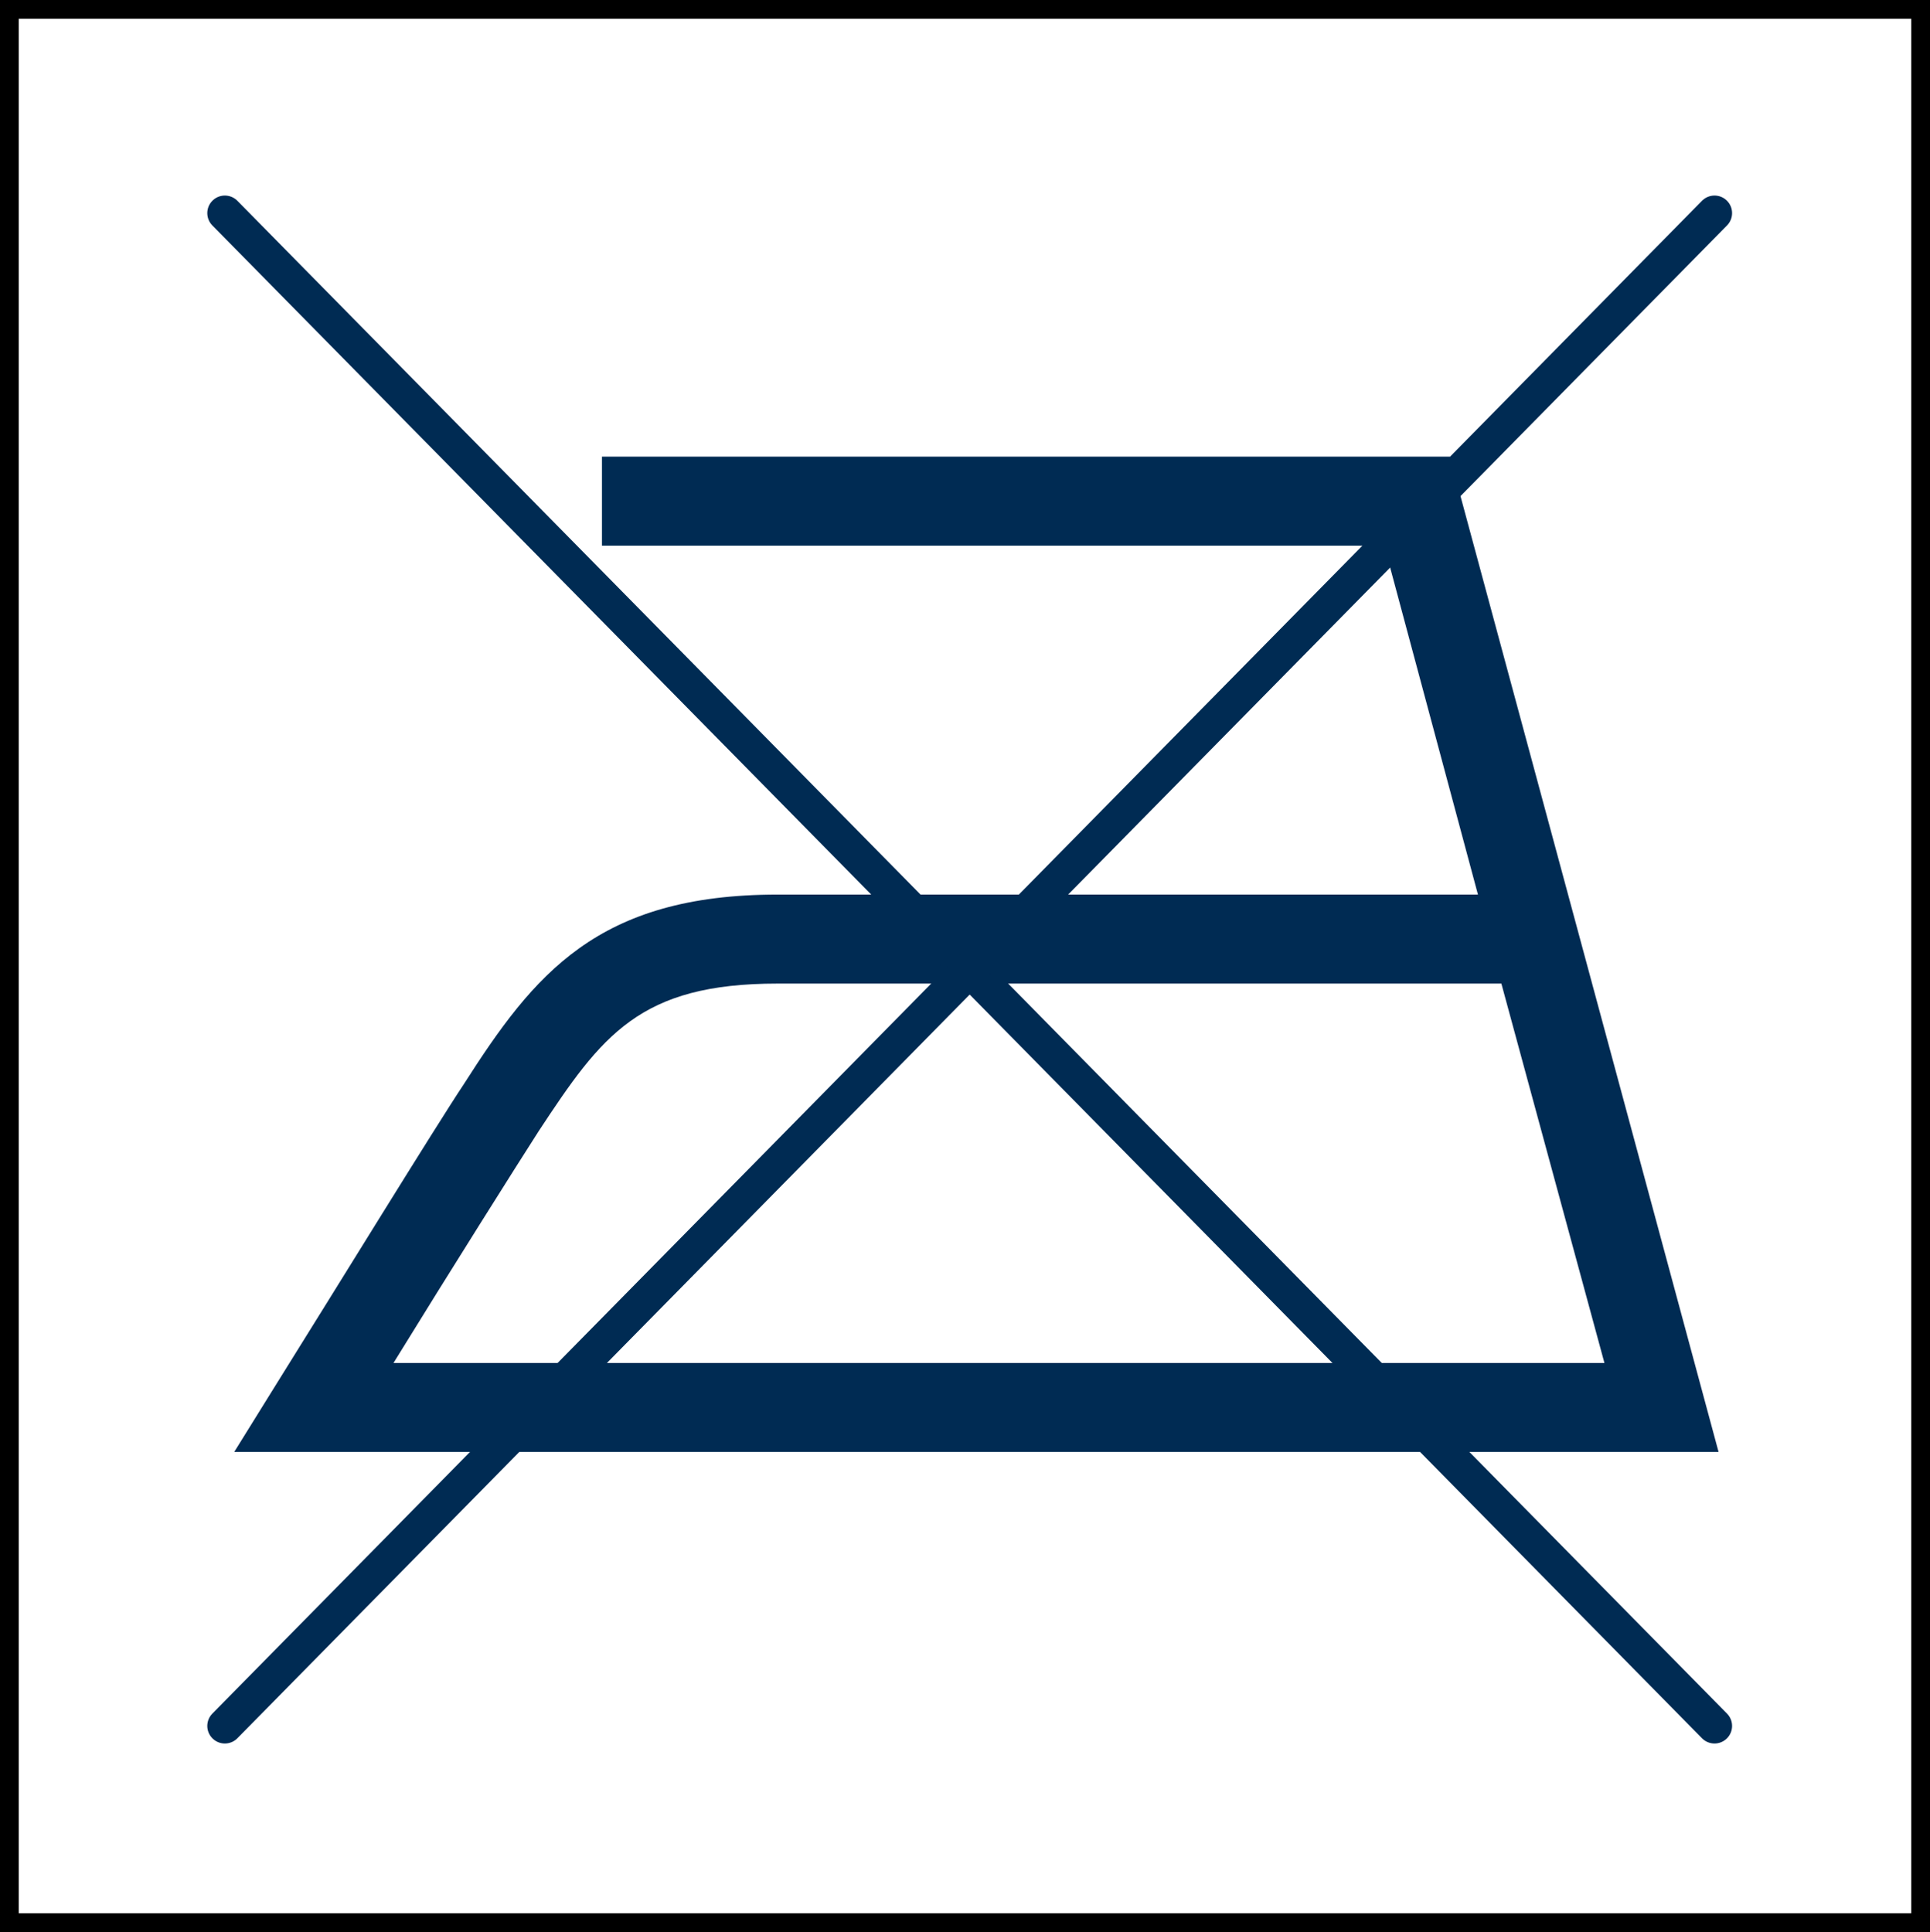
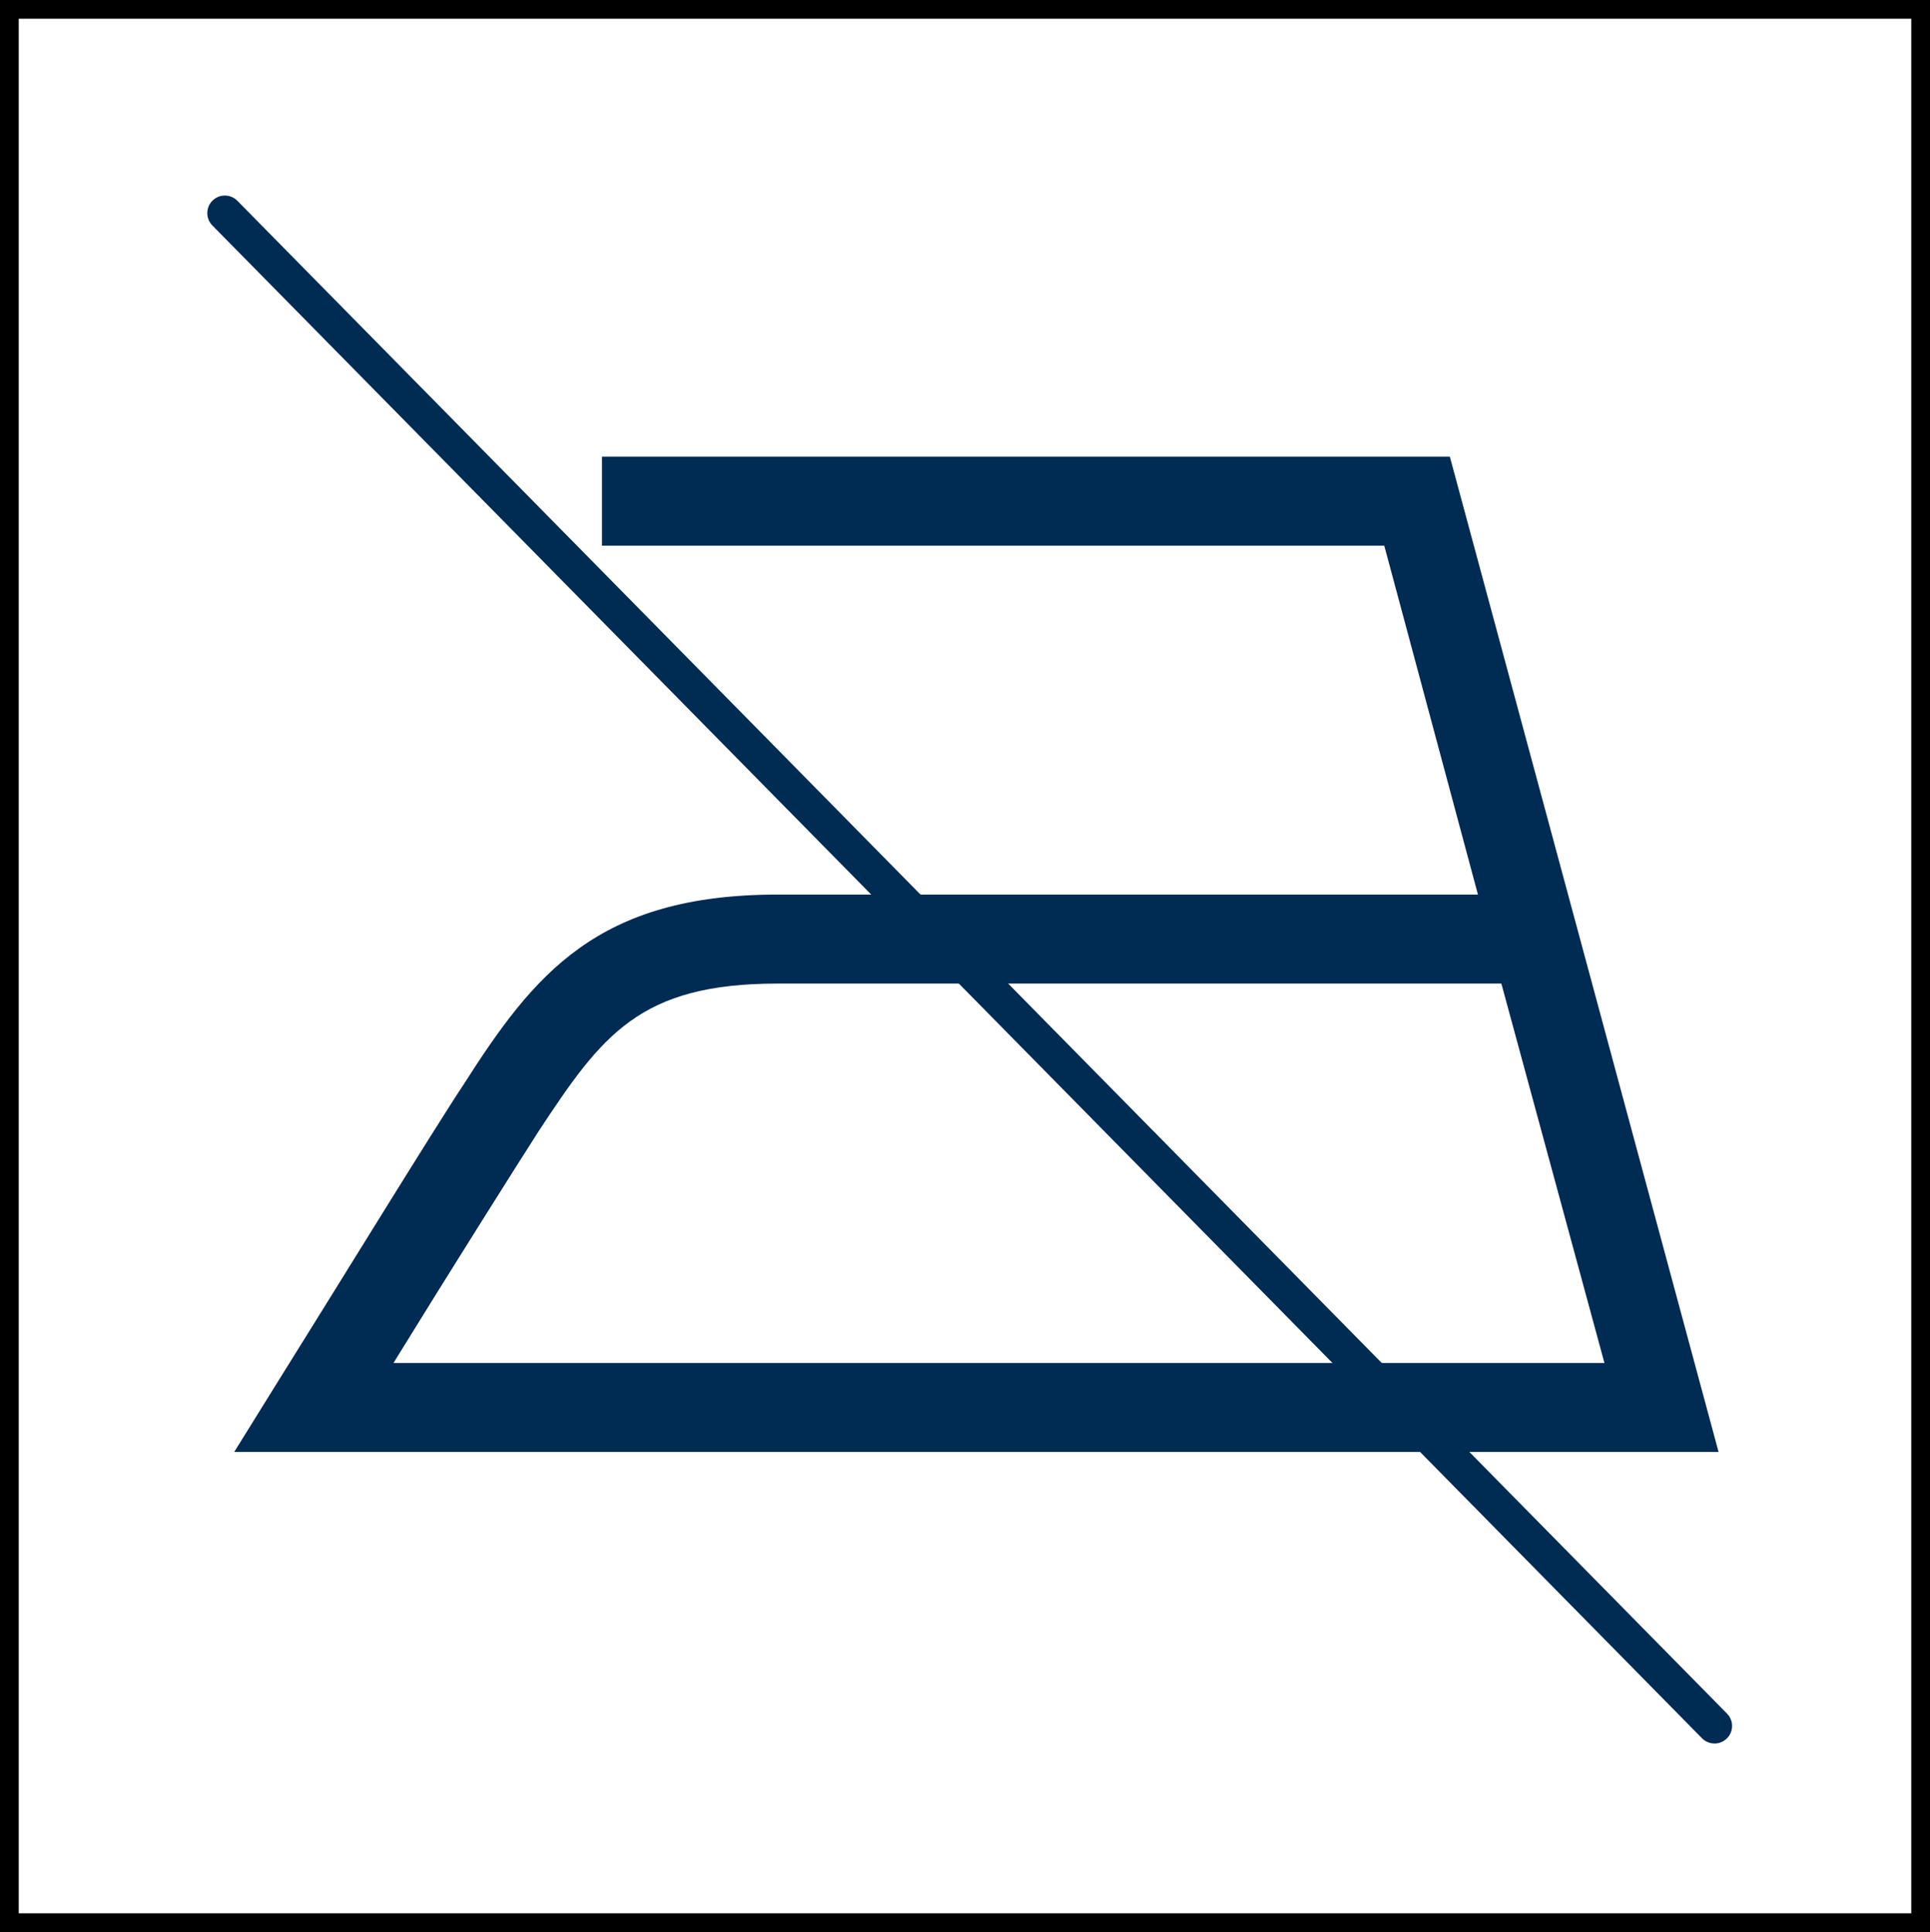
<svg xmlns="http://www.w3.org/2000/svg" id="Ebene_1" version="1.1" viewBox="0 0 82.4 82.5">
  <rect x="0" y="0" width="82.4" height="82.5" fill="#808080" stroke="none" />
  <defs>
    <style>
      .st0, .st1 {
        fill: none;
      }

      .st2 {
        fill: #002b53;
      }

      .st1 {
        stroke: #002b53;
        stroke-linecap: round;
        stroke-width: 1.5px;
      }

      .st3 {
        fill: #fff;
        stroke: #000;
        stroke-width: .8px;
      }

      .st4 {
        clip-path: url(#clippath);
      }
    </style>
    <clipPath id="clippath">
      <rect class="st0" x="10" y="19.4" width="63.5" height="42.6" />
    </clipPath>
  </defs>
  <rect class="st3" x=".4" y=".4" width="81.6" height="81.7" />
  <g class="st4">
    <path class="st2" d="M73.5,62H10l1.8-2.9c2.5-4,6.8-11,8-12.8,3-4.7,5.7-8.1,13.4-8.1h29.9l-4-14.9H25.7v-3.8h36.2l11.5,42.6ZM16.9,58.2h51.6l-4.4-16.2h-30.9c-5.9,0-7.5,2.2-10.2,6.3-.9,1.4-3.8,6-6.2,9.9" />
  </g>
  <line class="st1" x1="9.6" y1="9.1" x2="73.2" y2="73.7" />
-   <line class="st1" x1="9.6" y1="73.7" x2="73.2" y2="9.1" />
</svg>